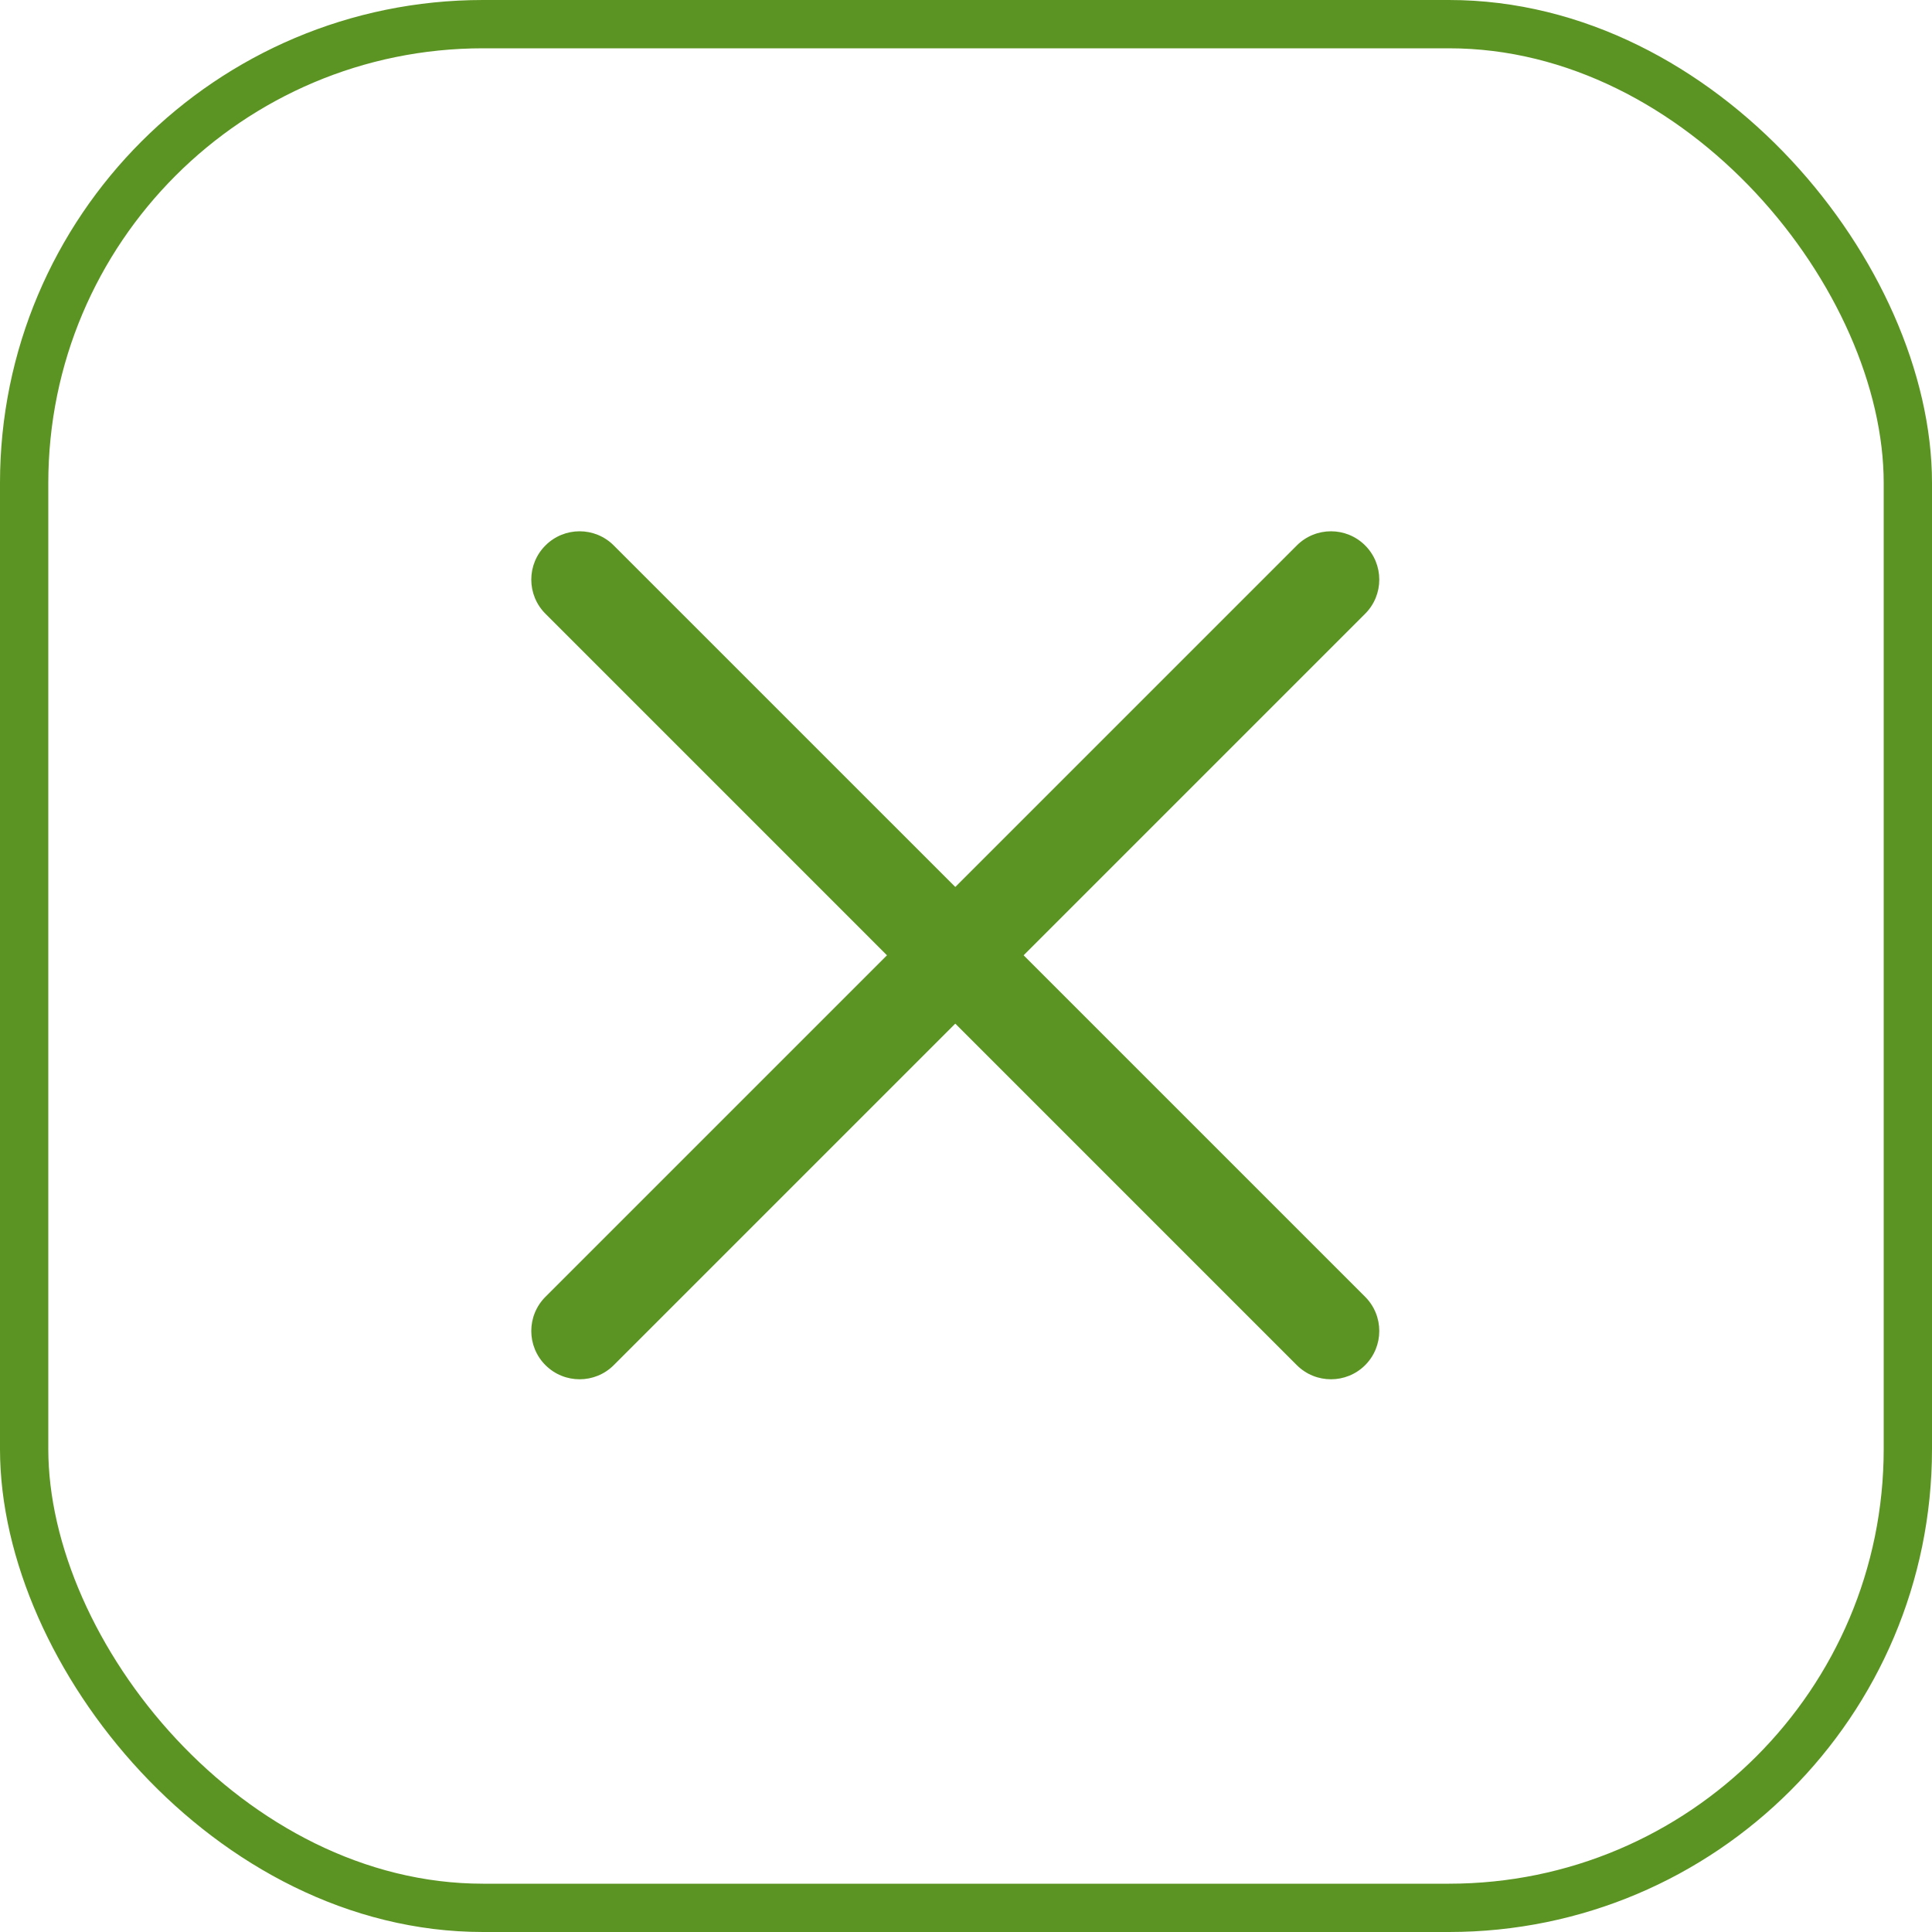
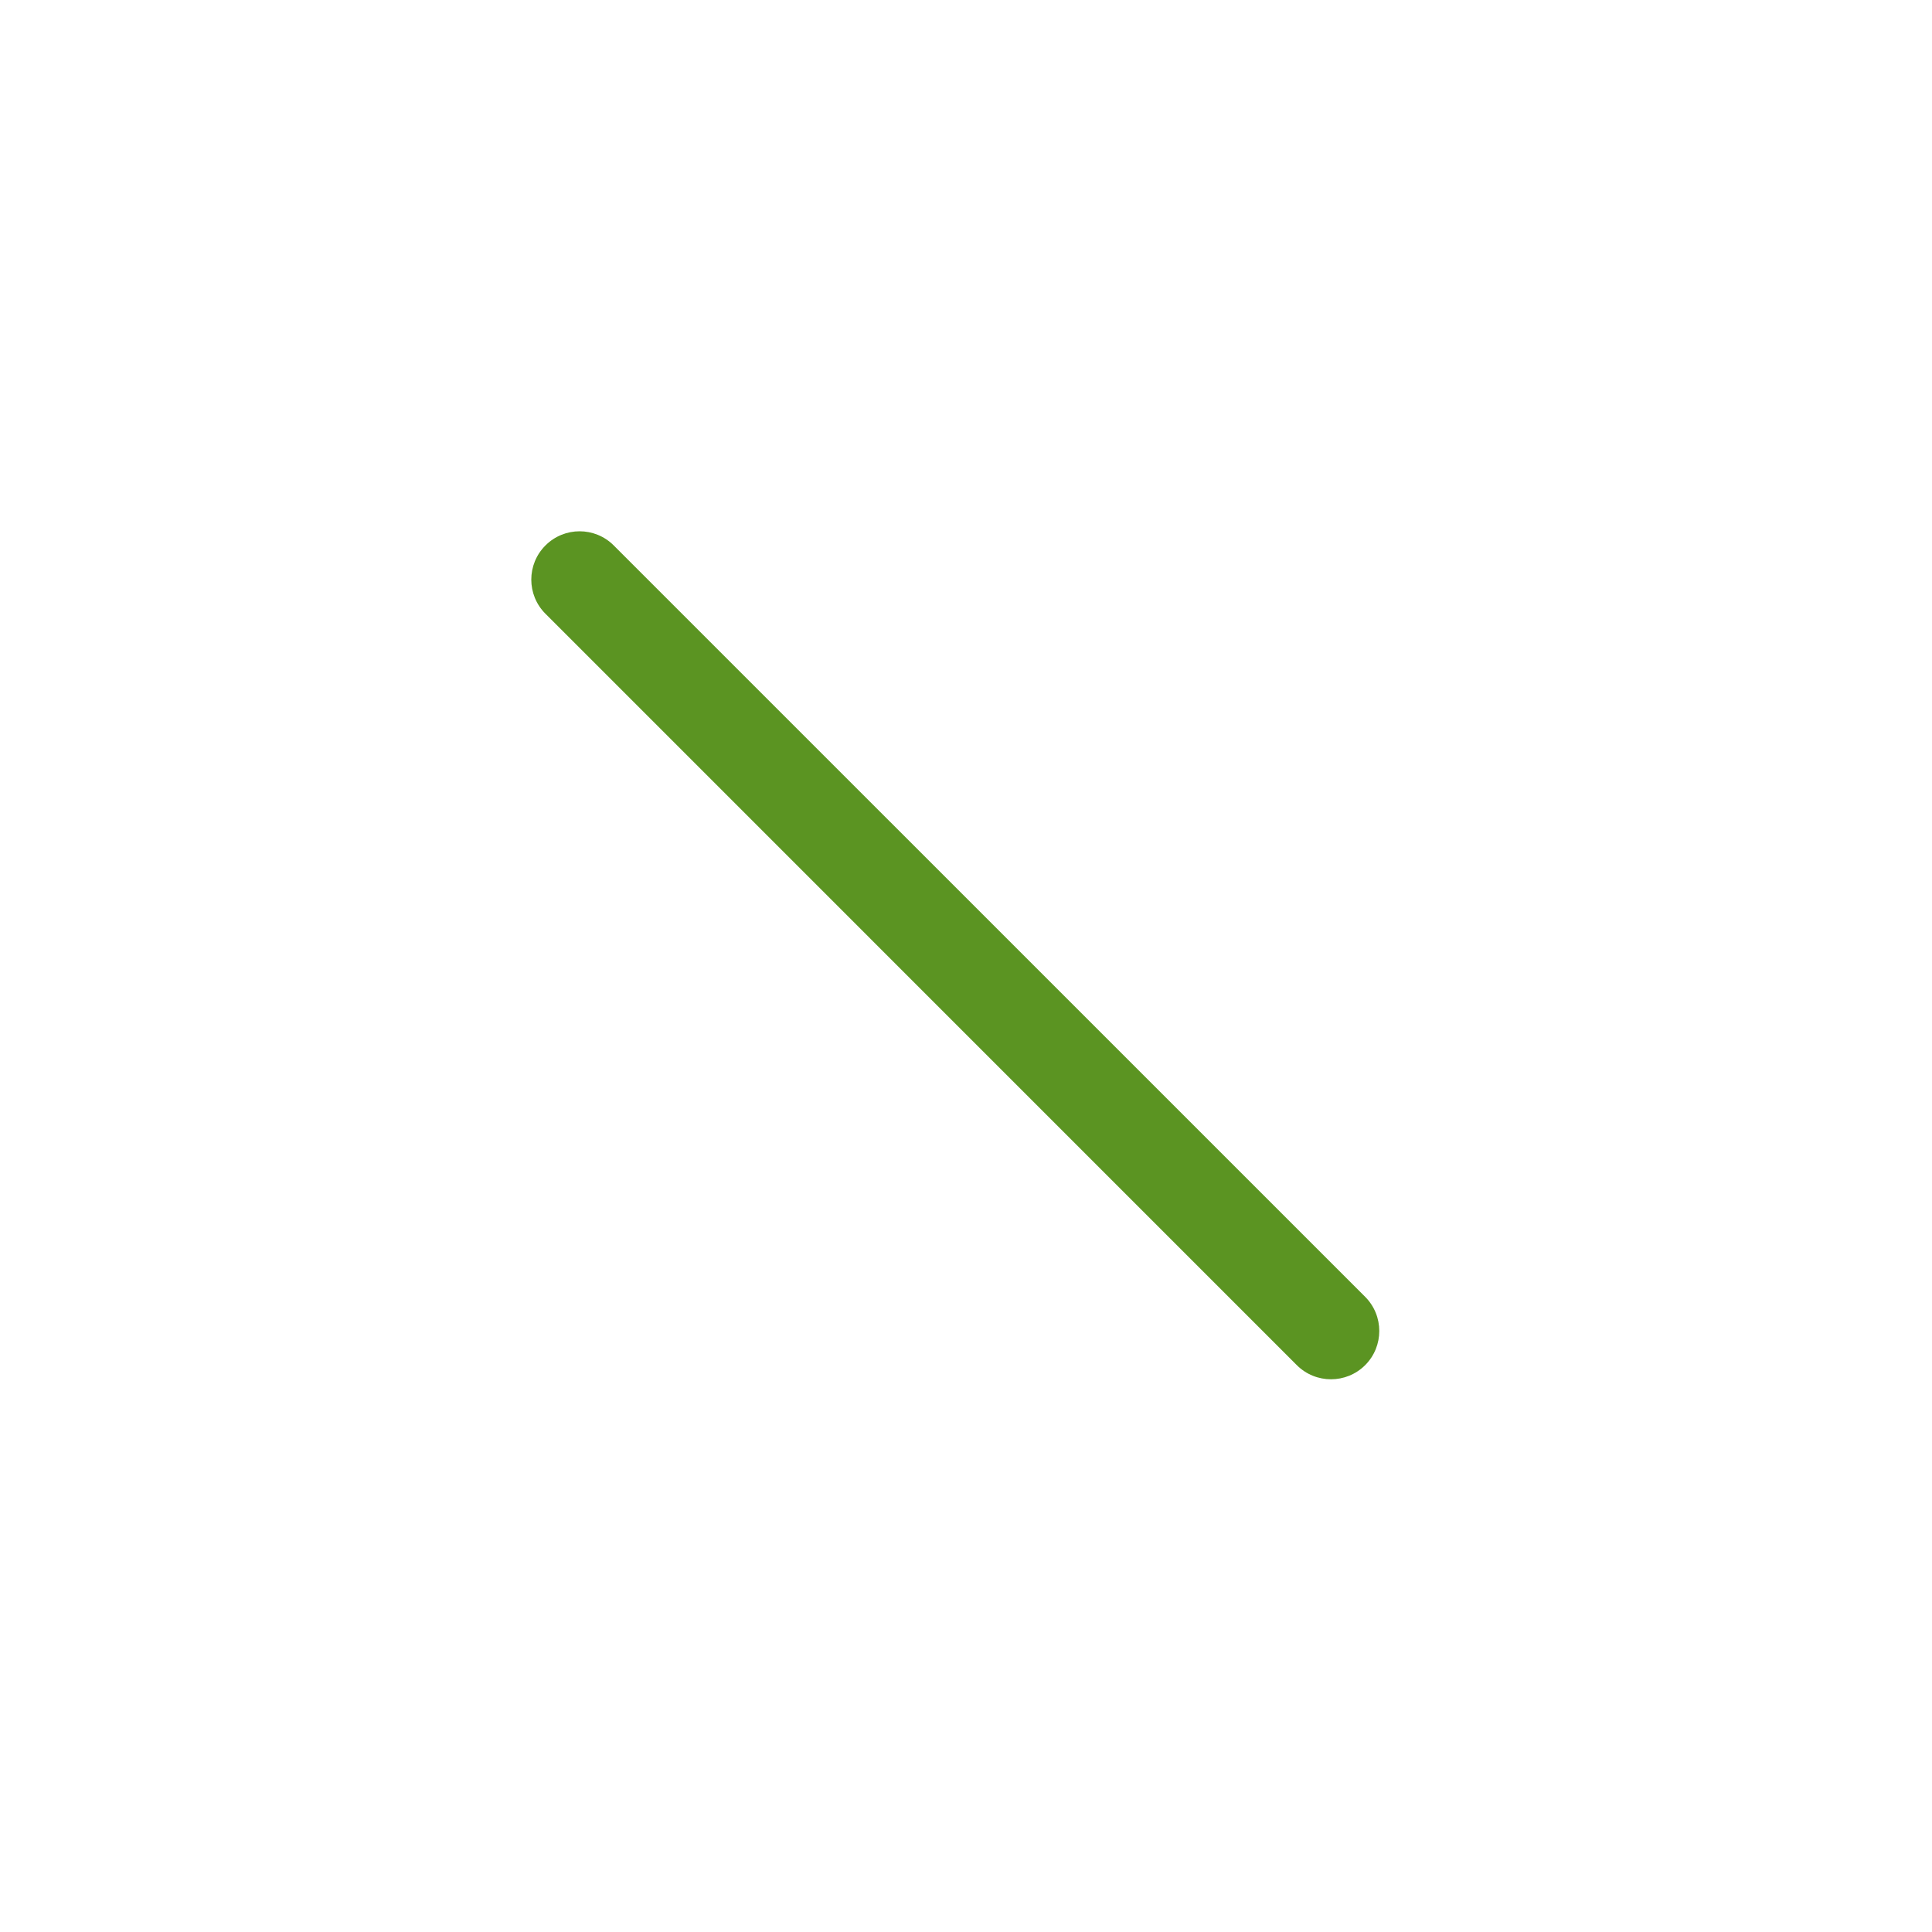
<svg xmlns="http://www.w3.org/2000/svg" width="40" height="40" viewBox="0 0 40 40" fill="none">
-   <rect x="0.5" y="0.5" width="39" height="39" rx="9.5" stroke="#5B9422" />
-   <path d="M11.293 28.264C10.902 27.873 10.902 27.24 11.293 26.849L26.849 11.293C27.24 10.902 27.873 10.902 28.264 11.293C28.654 11.683 28.654 12.317 28.264 12.707L12.707 28.264C12.317 28.654 11.684 28.654 11.293 28.264Z" fill="#5B9422" />
  <path d="M11.293 11.293C11.683 10.902 12.317 10.902 12.707 11.293L28.264 26.849C28.654 27.24 28.654 27.873 28.264 28.264C27.873 28.654 27.24 28.654 26.849 28.264L11.293 12.707C10.902 12.317 10.902 11.683 11.293 11.293Z" fill="#5B9422" />
</svg>